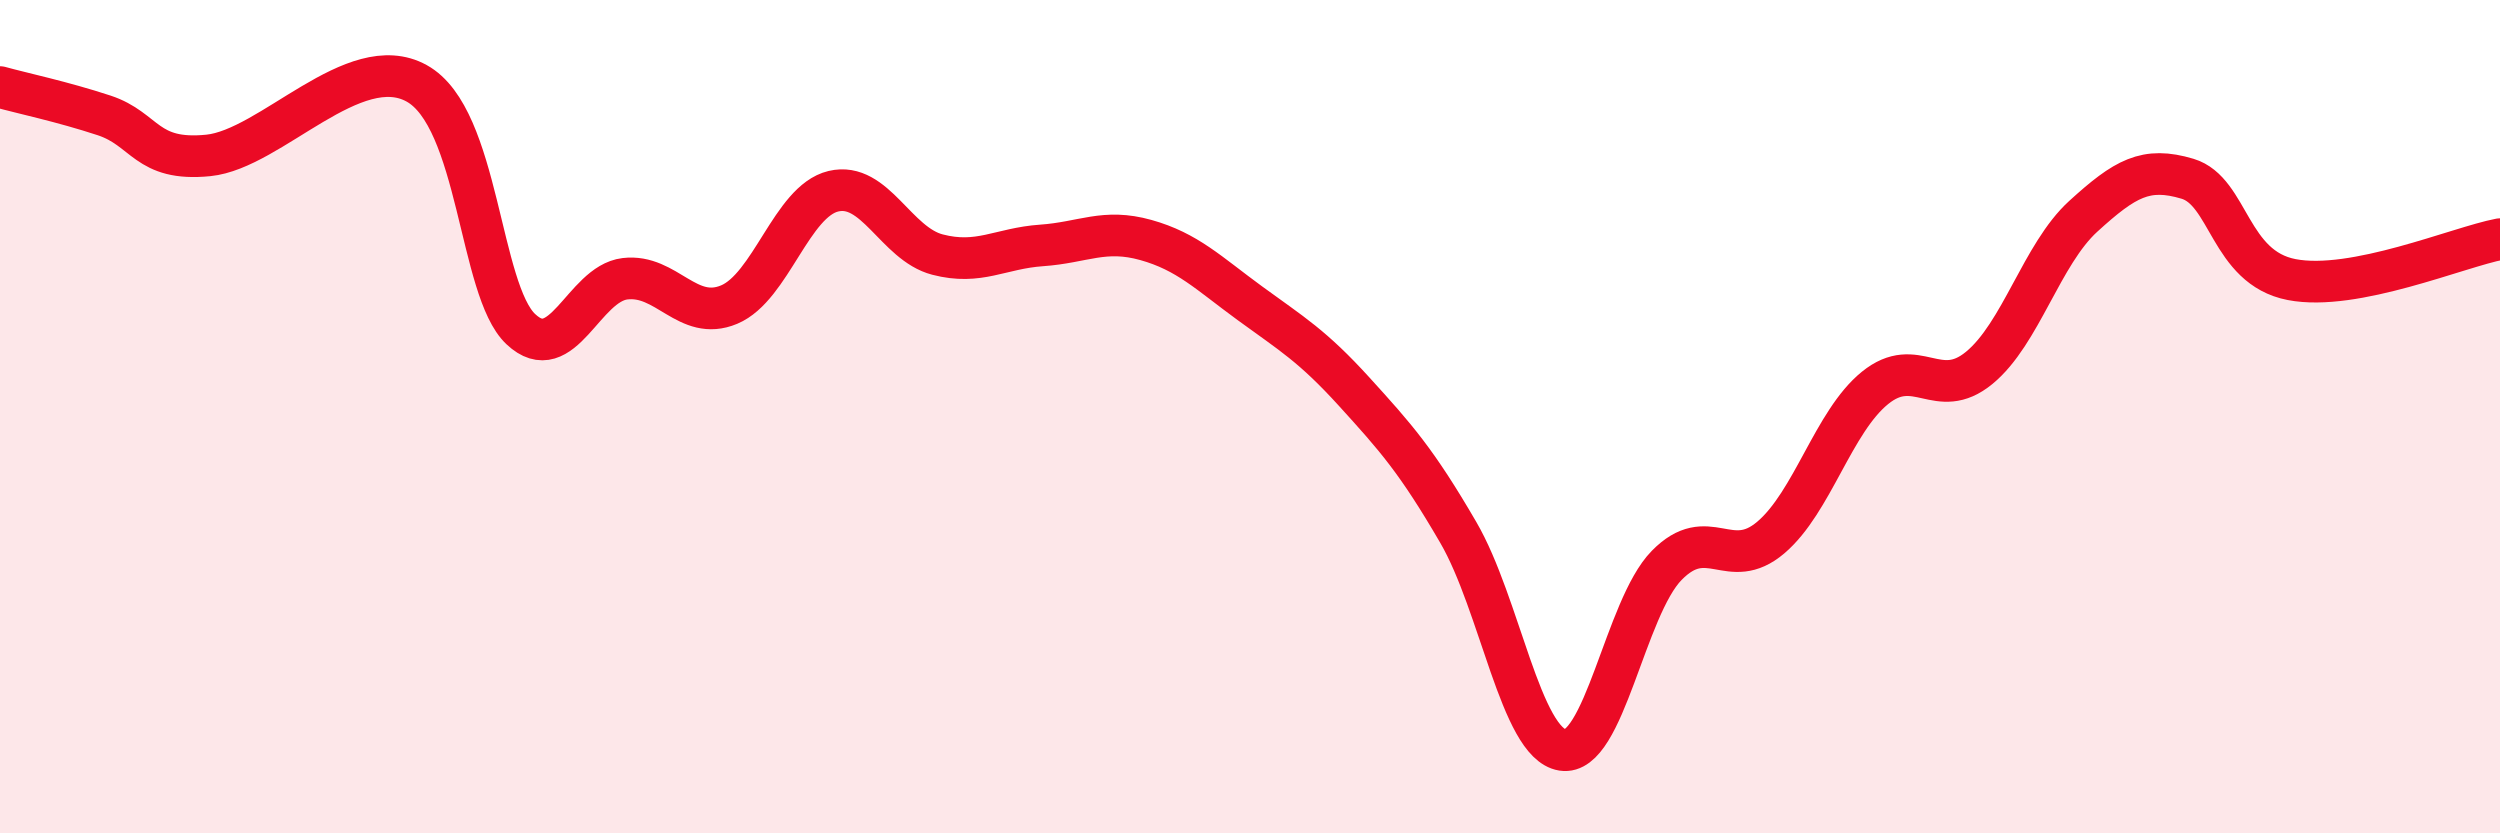
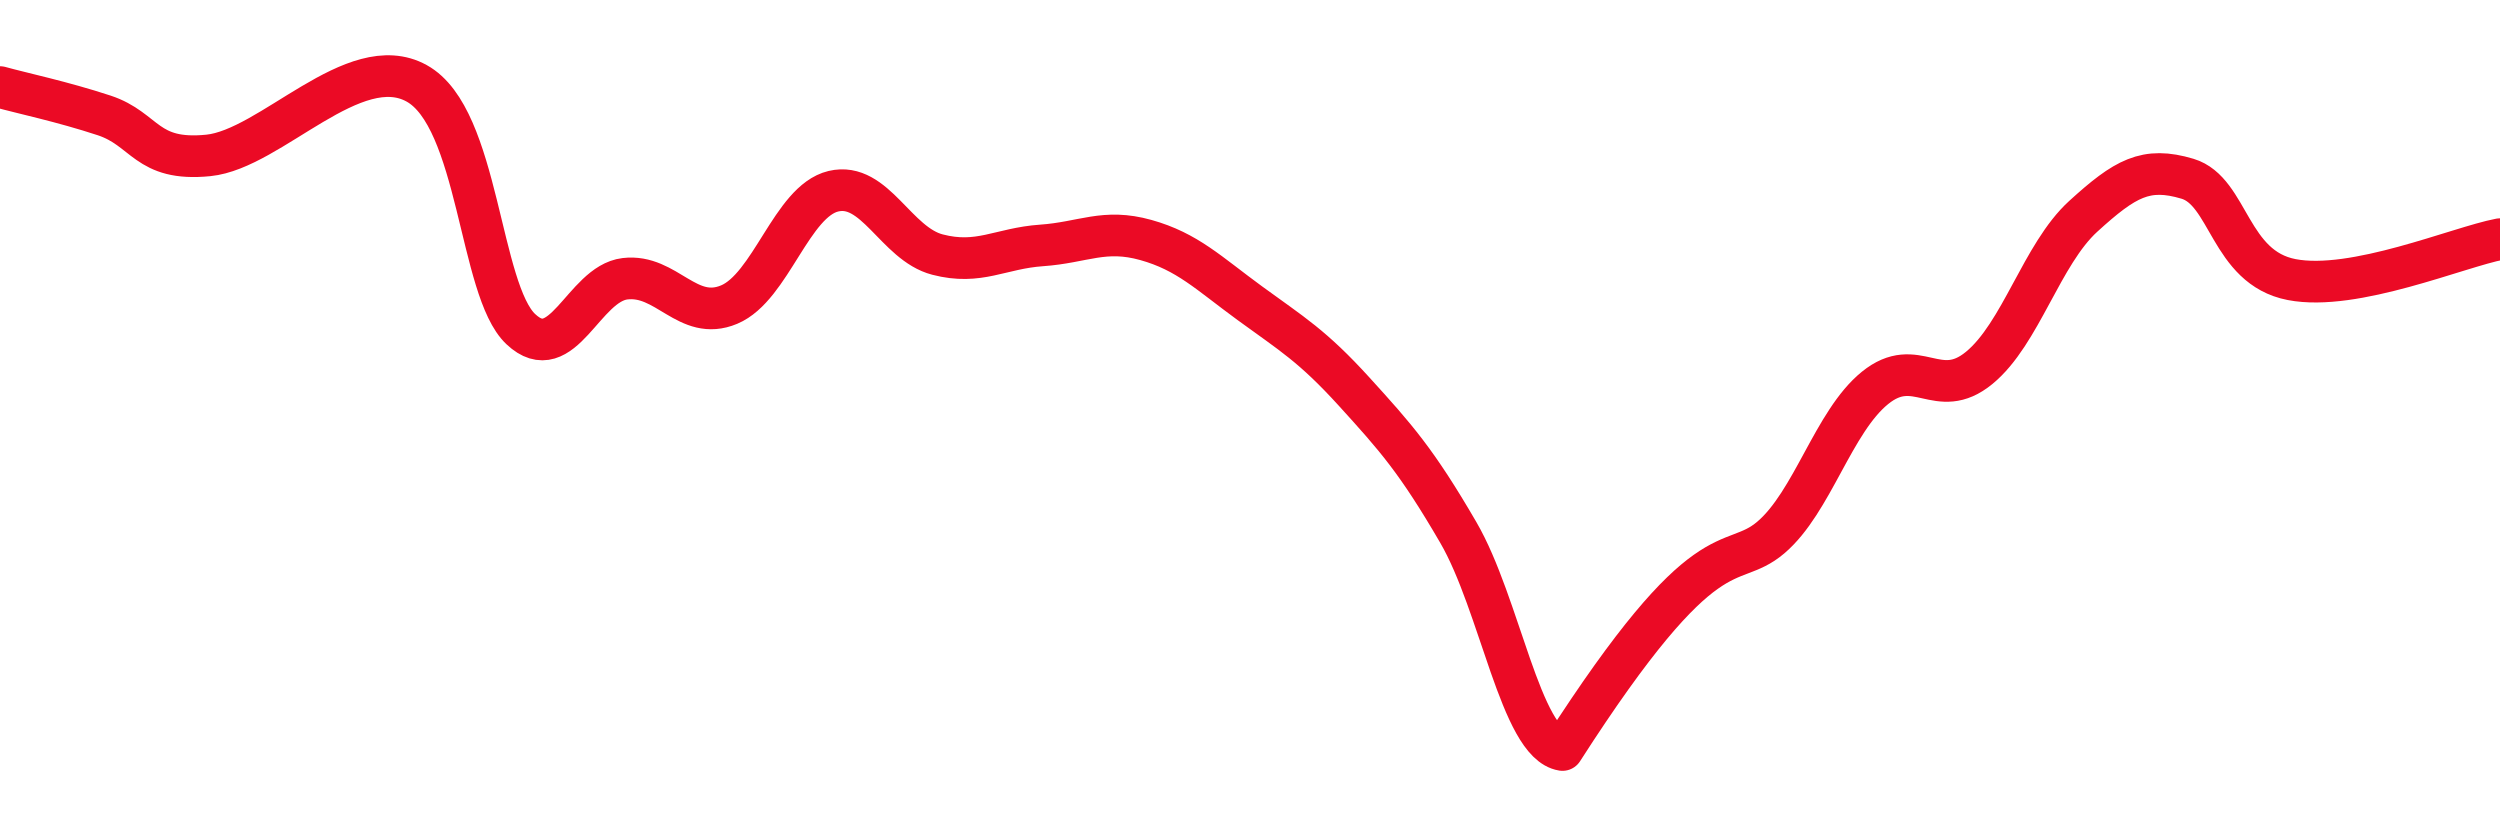
<svg xmlns="http://www.w3.org/2000/svg" width="60" height="20" viewBox="0 0 60 20">
-   <path d="M 0,2.09 C 0.5,2.23 1.5,2.44 2.5,2.77 C 3.5,3.1 3.5,3.88 5,3.73 C 6.5,3.58 8.5,1.17 10,2 C 11.5,2.83 11.5,6.96 12.5,7.9 C 13.5,8.84 14,6.81 15,6.69 C 16,6.57 16.5,7.73 17.5,7.31 C 18.5,6.89 19,4.83 20,4.59 C 21,4.35 21.5,5.85 22.5,6.11 C 23.5,6.37 24,5.96 25,5.89 C 26,5.82 26.5,5.48 27.5,5.76 C 28.5,6.04 29,6.55 30,7.28 C 31,8.01 31.5,8.3 32.5,9.4 C 33.5,10.5 34,11.06 35,12.78 C 36,14.5 36.5,17.84 37.5,18 C 38.5,18.16 39,14.59 40,13.57 C 41,12.55 41.5,13.75 42.5,12.9 C 43.5,12.05 44,10.12 45,9.31 C 46,8.5 46.5,9.65 47.5,8.83 C 48.5,8.01 49,6.1 50,5.19 C 51,4.28 51.5,3.99 52.5,4.29 C 53.5,4.59 53.5,6.42 55,6.71 C 56.5,7 59,5.93 60,5.74L60 20L0 20Z" fill="#EB0A25" opacity="0.1" stroke-linecap="round" stroke-linejoin="round" />
-   <path d="M 0,2.09 C 0.5,2.23 1.5,2.44 2.5,2.77 C 3.5,3.1 3.5,3.88 5,3.73 C 6.5,3.58 8.5,1.17 10,2 C 11.5,2.83 11.5,6.96 12.5,7.9 C 13.5,8.84 14,6.81 15,6.69 C 16,6.57 16.5,7.73 17.5,7.31 C 18.5,6.89 19,4.83 20,4.59 C 21,4.35 21.5,5.85 22.5,6.11 C 23.5,6.37 24,5.96 25,5.89 C 26,5.82 26.5,5.48 27.5,5.76 C 28.5,6.04 29,6.55 30,7.28 C 31,8.01 31.5,8.3 32.5,9.4 C 33.5,10.5 34,11.06 35,12.78 C 36,14.5 36.5,17.84 37.5,18 C 38.5,18.16 39,14.59 40,13.57 C 41,12.55 41.5,13.75 42.5,12.9 C 43.5,12.05 44,10.12 45,9.31 C 46,8.5 46.5,9.65 47.5,8.83 C 48.5,8.01 49,6.1 50,5.19 C 51,4.28 51.5,3.99 52.5,4.29 C 53.5,4.59 53.5,6.42 55,6.71 C 56.5,7 59,5.93 60,5.74" stroke="#EB0A25" stroke-width="1" fill="none" stroke-linecap="round" stroke-linejoin="round" />
+   <path d="M 0,2.09 C 0.5,2.23 1.5,2.44 2.5,2.77 C 3.5,3.1 3.5,3.88 5,3.73 C 6.5,3.58 8.5,1.17 10,2 C 11.5,2.83 11.5,6.96 12.5,7.9 C 13.5,8.84 14,6.81 15,6.69 C 16,6.57 16.5,7.73 17.5,7.31 C 18.5,6.89 19,4.83 20,4.59 C 21,4.35 21.5,5.85 22.5,6.11 C 23.5,6.37 24,5.96 25,5.89 C 26,5.82 26.5,5.48 27.5,5.76 C 28.5,6.04 29,6.55 30,7.28 C 31,8.01 31.5,8.3 32.5,9.4 C 33.5,10.5 34,11.06 35,12.78 C 36,14.5 36.5,17.84 37.5,18 C 41,12.55 41.5,13.75 42.5,12.9 C 43.5,12.05 44,10.12 45,9.31 C 46,8.5 46.5,9.65 47.5,8.83 C 48.5,8.01 49,6.1 50,5.19 C 51,4.28 51.5,3.99 52.5,4.29 C 53.5,4.59 53.5,6.42 55,6.71 C 56.5,7 59,5.93 60,5.74" stroke="#EB0A25" stroke-width="1" fill="none" stroke-linecap="round" stroke-linejoin="round" />
</svg>